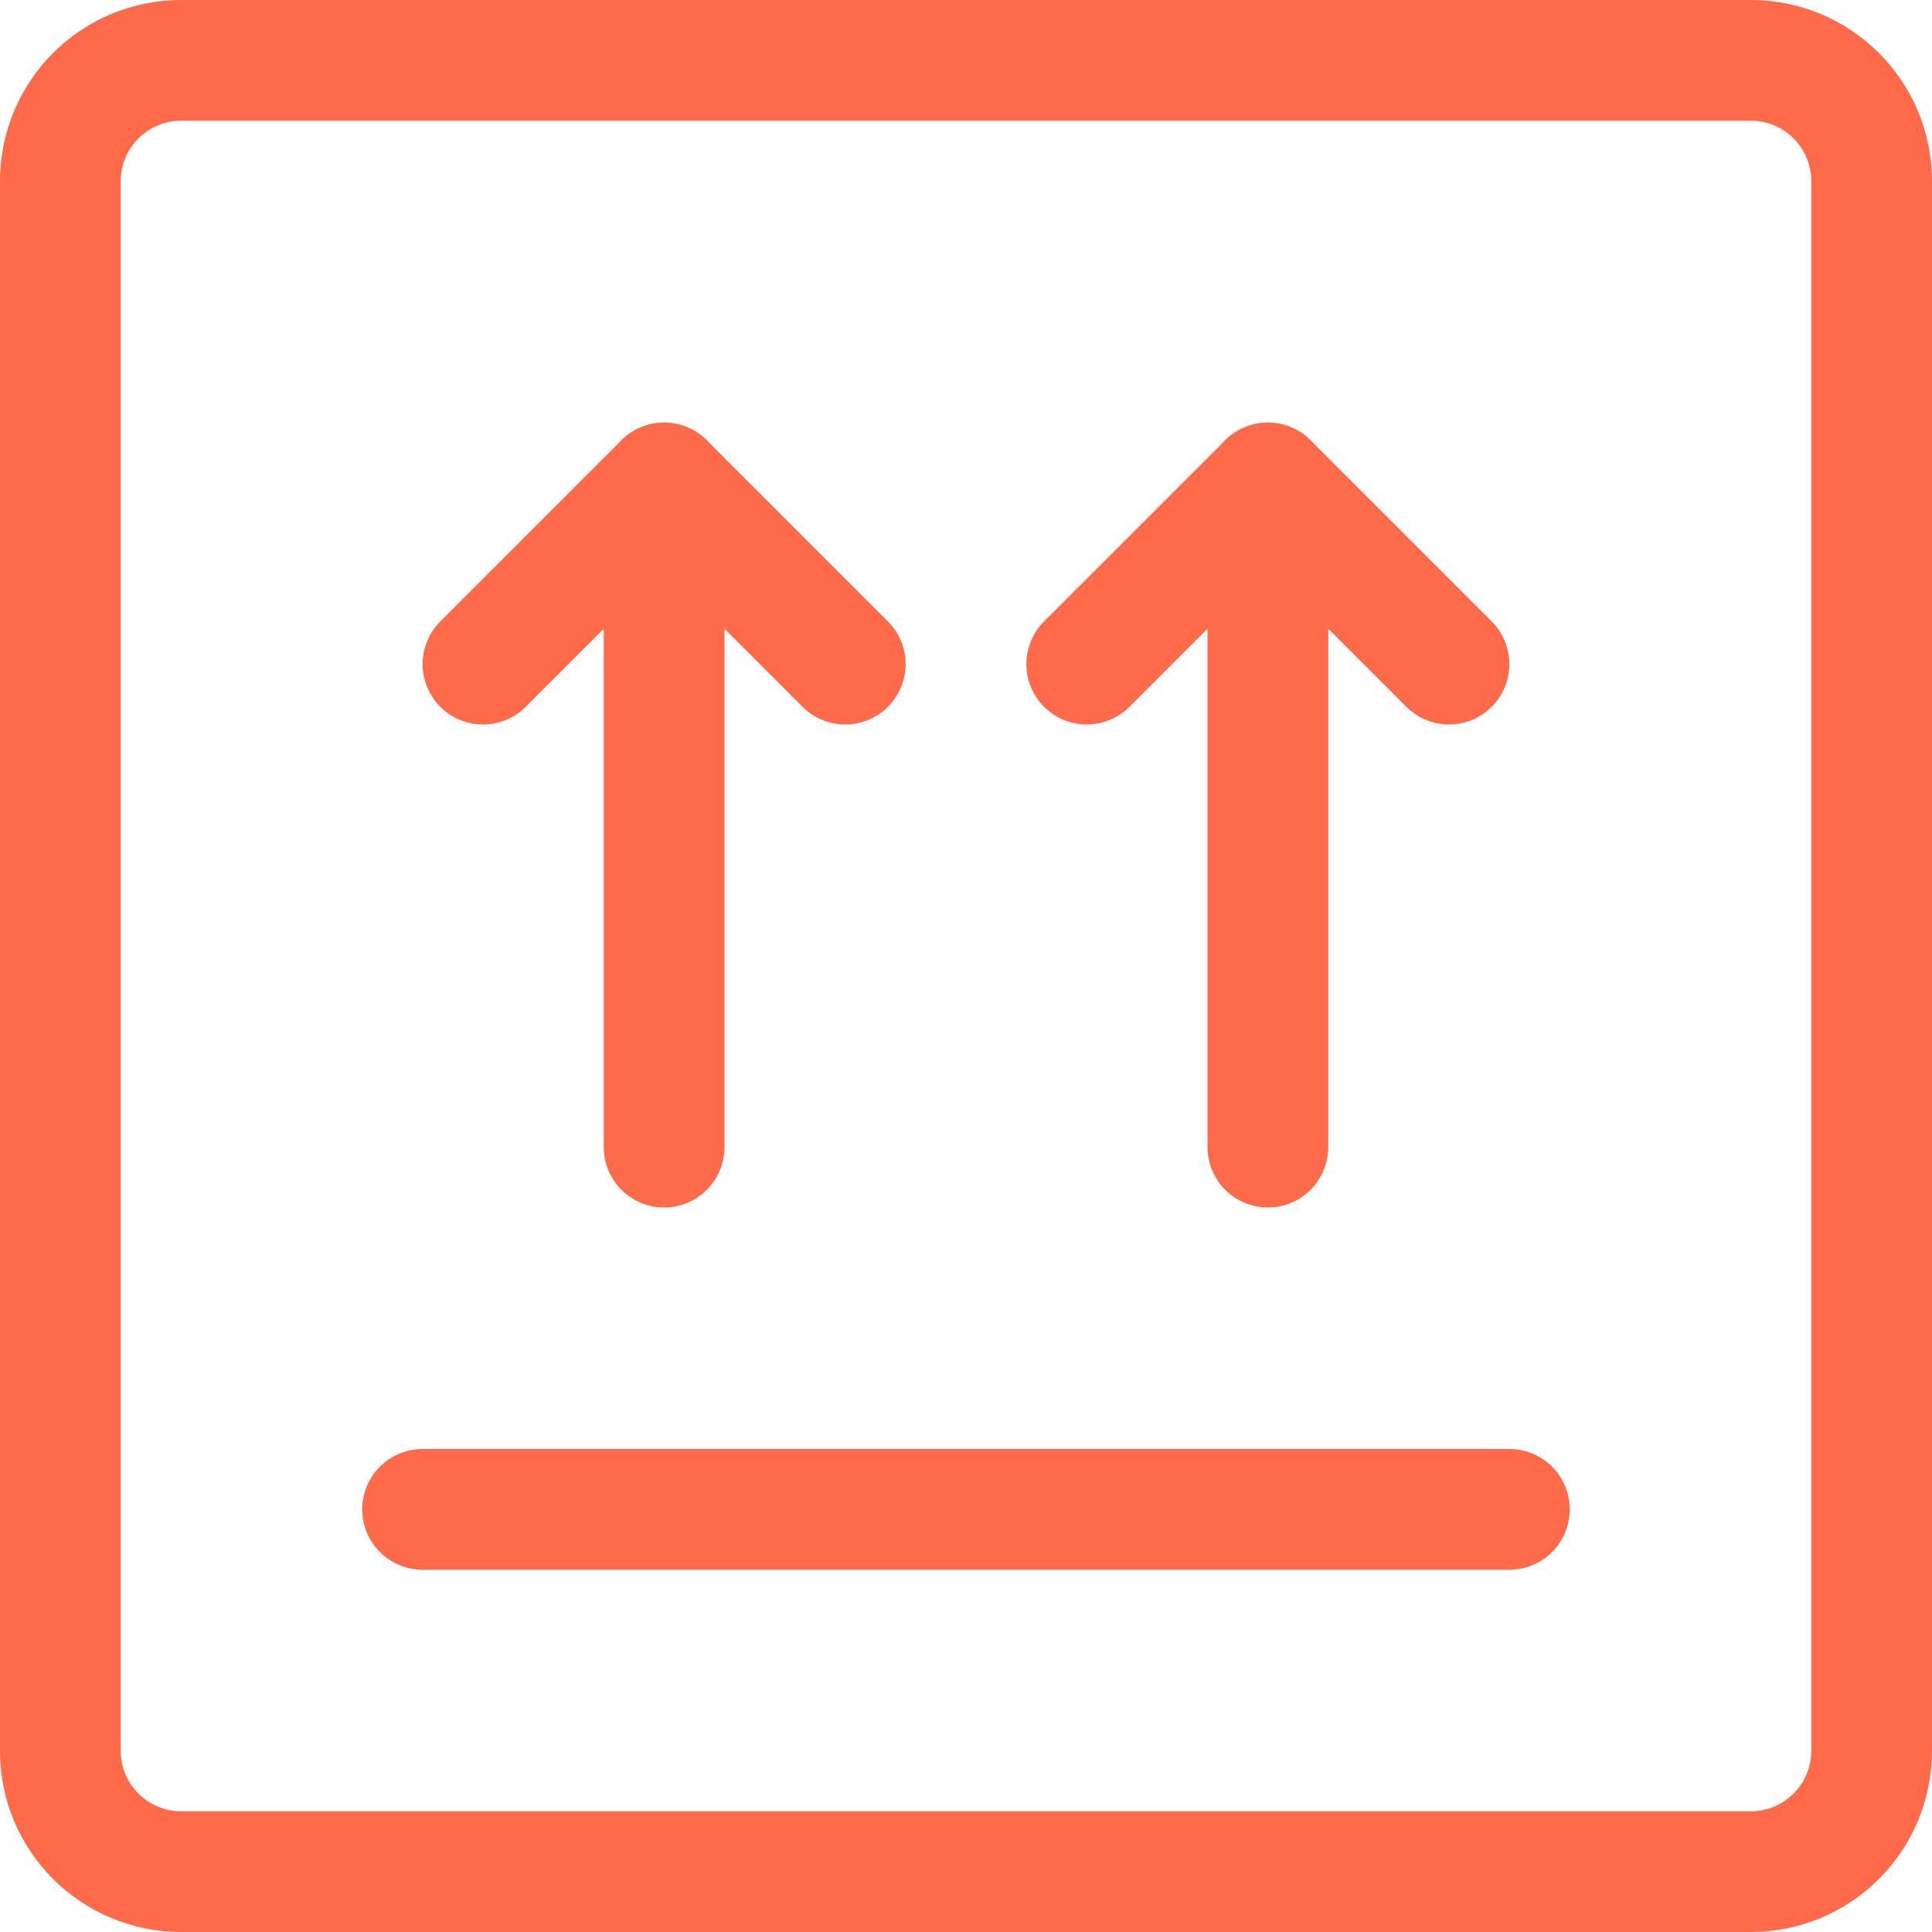
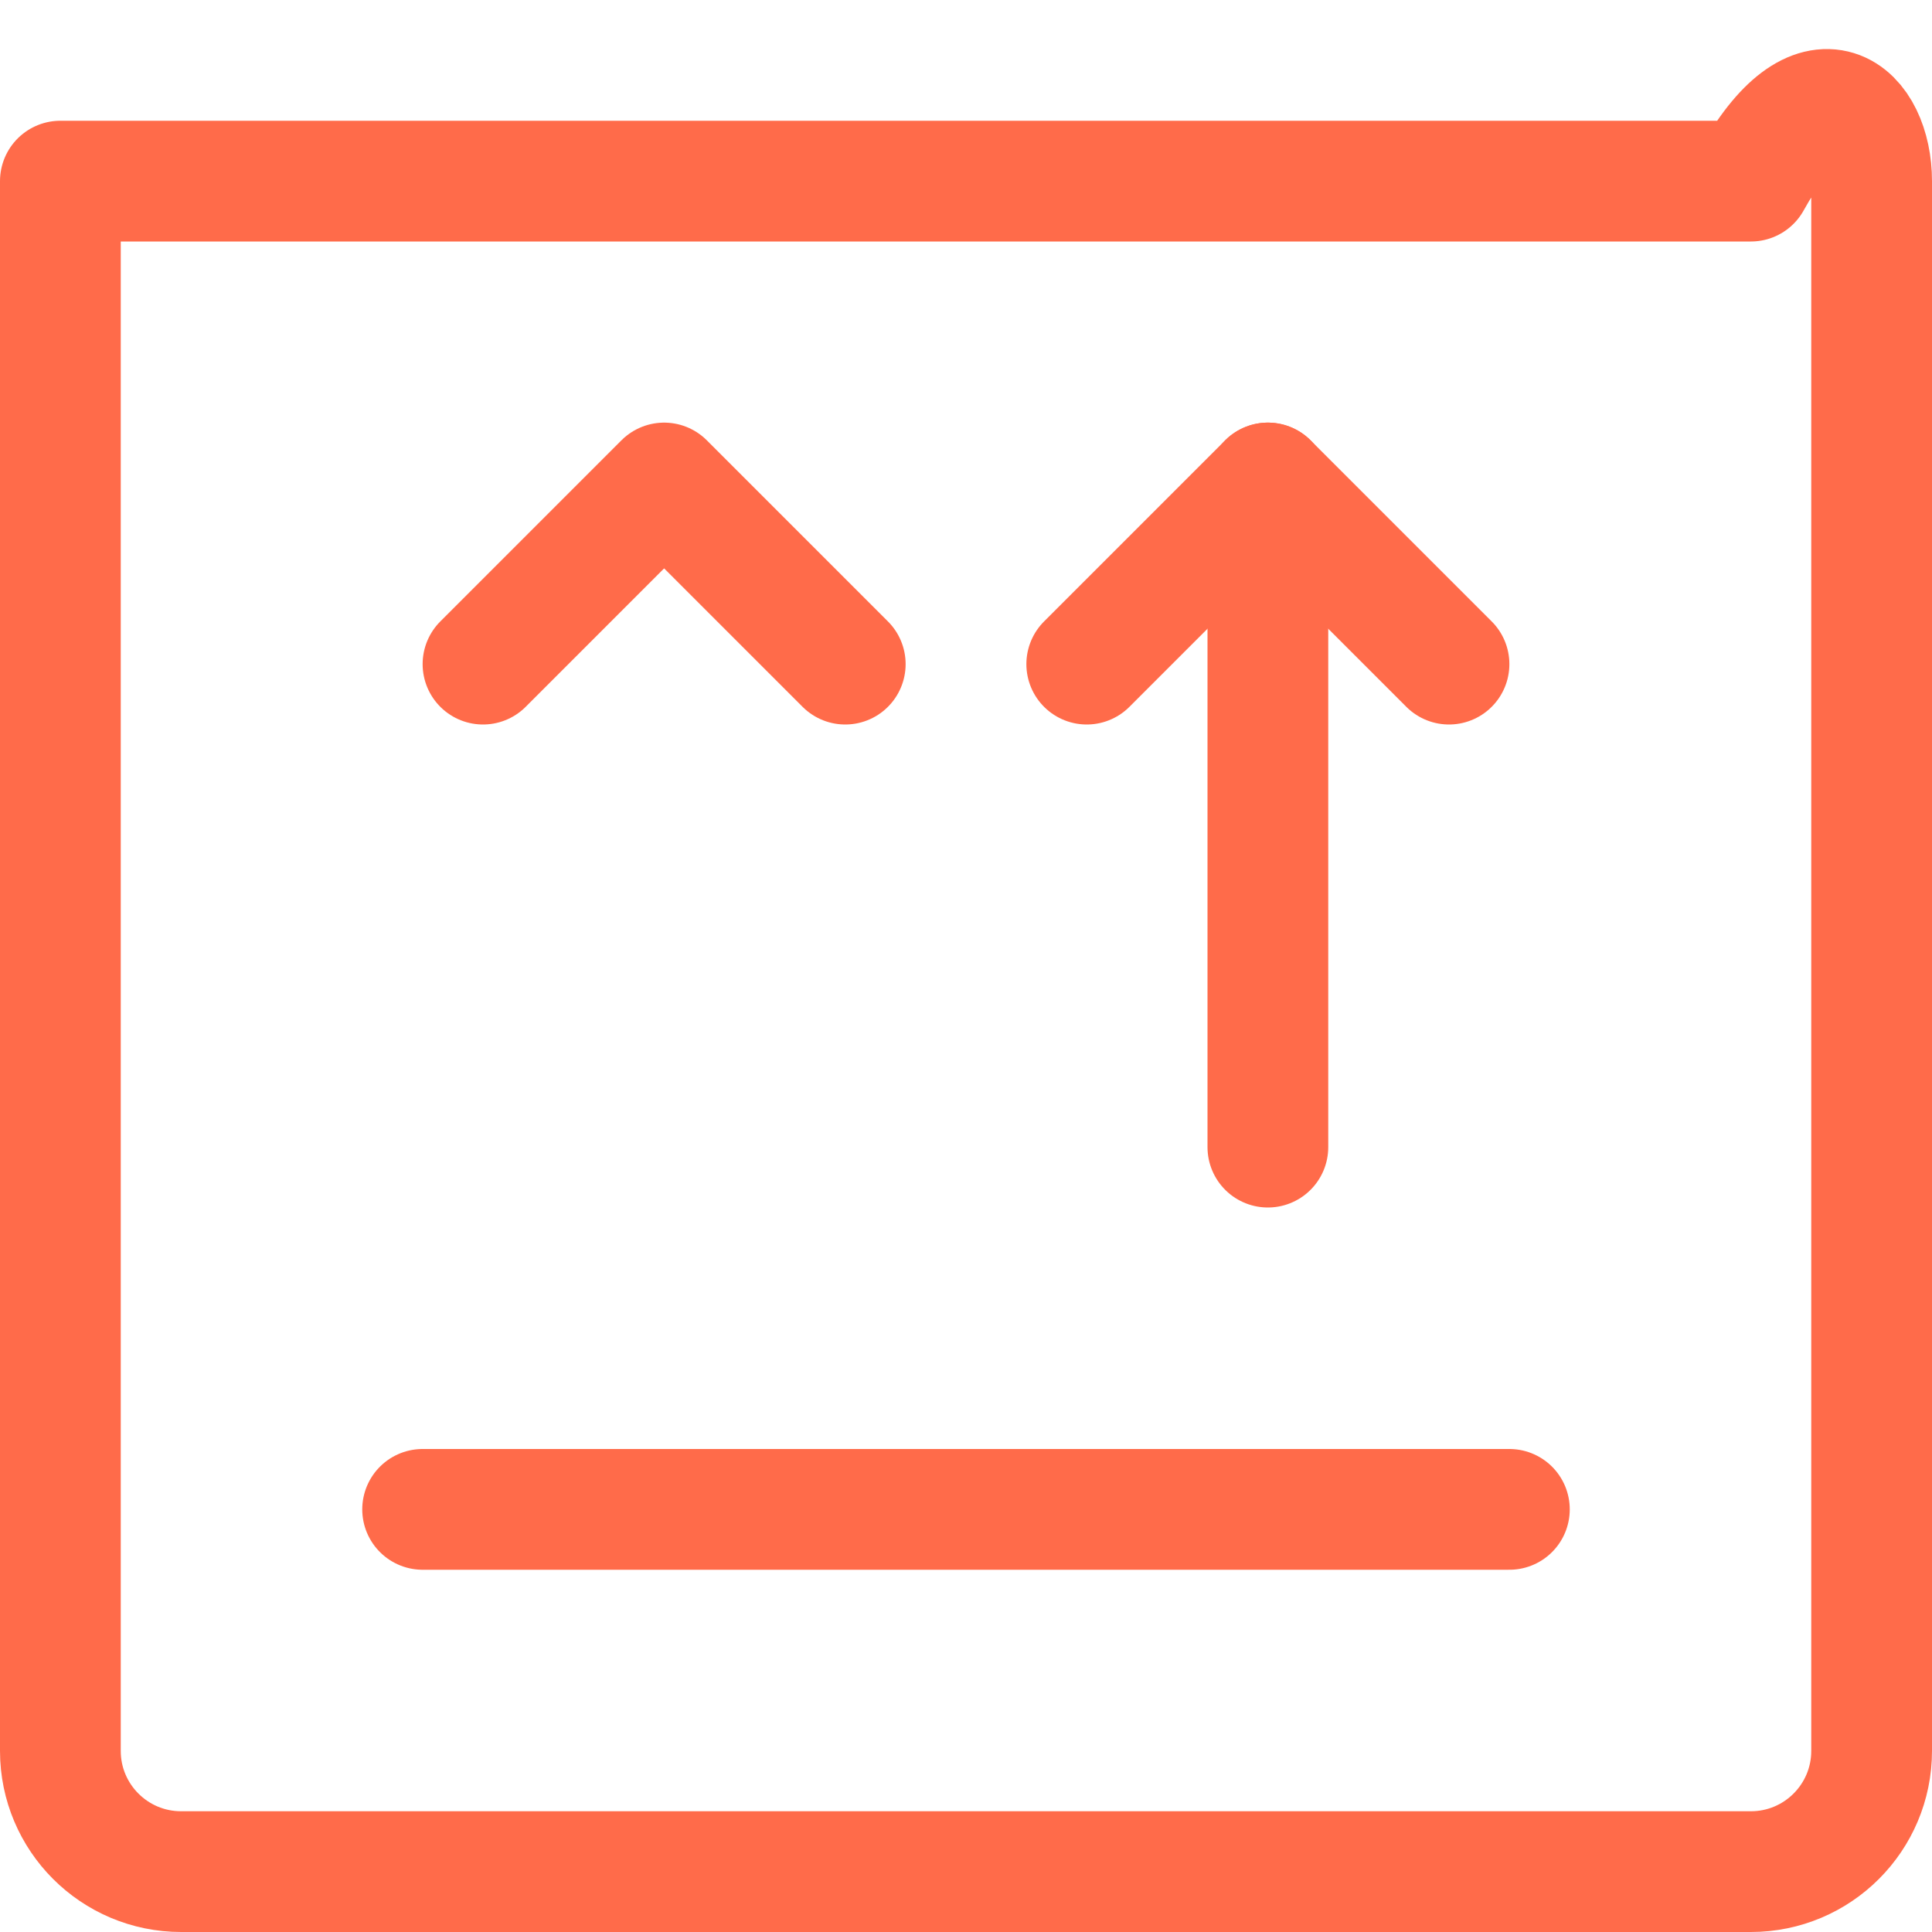
<svg xmlns="http://www.w3.org/2000/svg" width="48" height="48" viewBox="0 0 48 48" fill="none">
  <g clip-path="url(#clip0_1840_1612)">
-     <path fill-rule="evenodd" clip-rule="evenodd" d="M1.5 4.5C1.5 2.843 2.843 1.5 4.5 1.5H43.5C45.157 1.5 46.5 2.843 46.5 4.5V43.5C46.5 45.157 45.157 46.5 43.5 46.5H4.5C2.843 46.5 1.5 45.157 1.5 43.5V4.5Z" stroke="#FF6B4A" stroke-width="3" stroke-linecap="round" stroke-linejoin="round" />
+     <path fill-rule="evenodd" clip-rule="evenodd" d="M1.5 4.5H43.5C45.157 1.5 46.5 2.843 46.5 4.5V43.5C46.5 45.157 45.157 46.5 43.5 46.5H4.5C2.843 46.5 1.5 45.157 1.5 43.5V4.5Z" stroke="#FF6B4A" stroke-width="3" stroke-linecap="round" stroke-linejoin="round" />
    <path d="M10.5 37.5H37.5" stroke="#FF6B4A" stroke-width="3" stroke-linecap="round" stroke-linejoin="round" />
    <path d="M12 16.5L16.5 12L21 16.5" stroke="#FF6B4A" stroke-width="3" stroke-linecap="round" stroke-linejoin="round" />
    <path d="M27 16.5L31.5 12L36 16.5" stroke="#FF6B4A" stroke-width="3" stroke-linecap="round" stroke-linejoin="round" />
-     <path d="M16.5 12V28.5" stroke="#FF6B4A" stroke-width="3" stroke-linecap="round" stroke-linejoin="round" />
    <path d="M31.5 12V28.5" stroke="#FF6B4A" stroke-width="3" stroke-linecap="round" stroke-linejoin="round" />
  </g>
  <defs>
    <clipPath id="clip0_1840_1612">
      <rect width="48" height="48" fill="white" />
    </clipPath>
  </defs>
</svg>